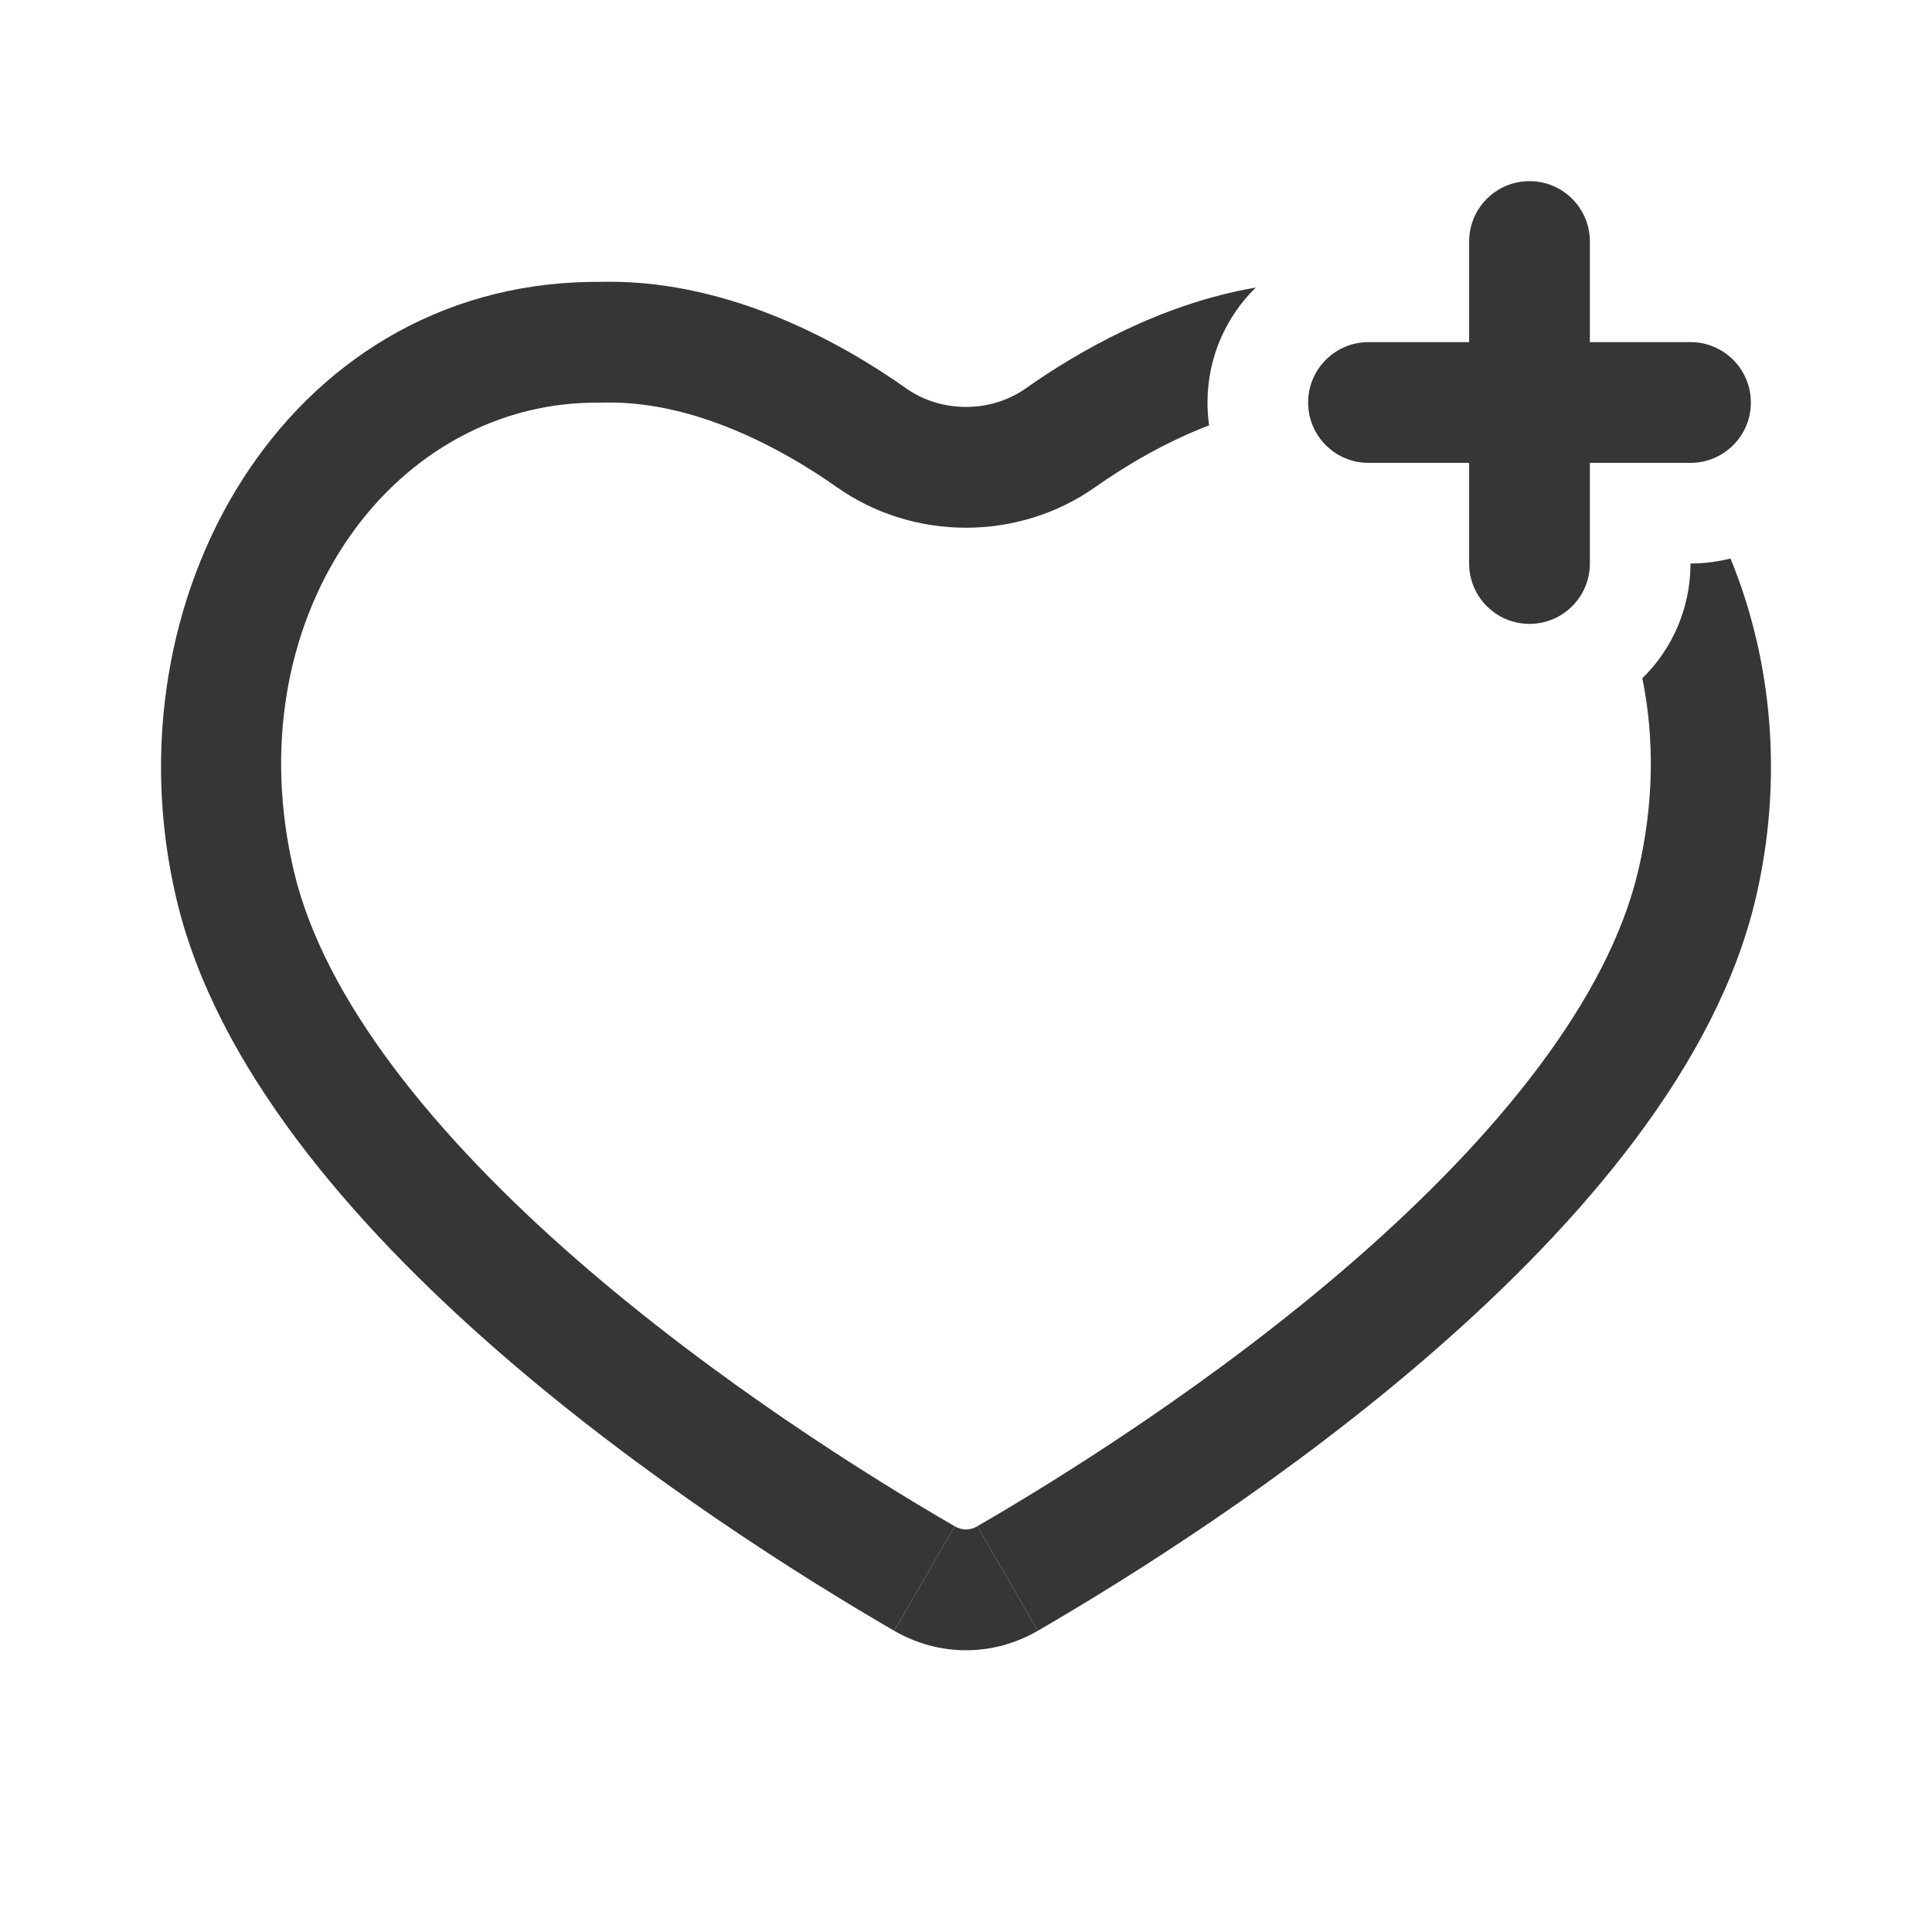
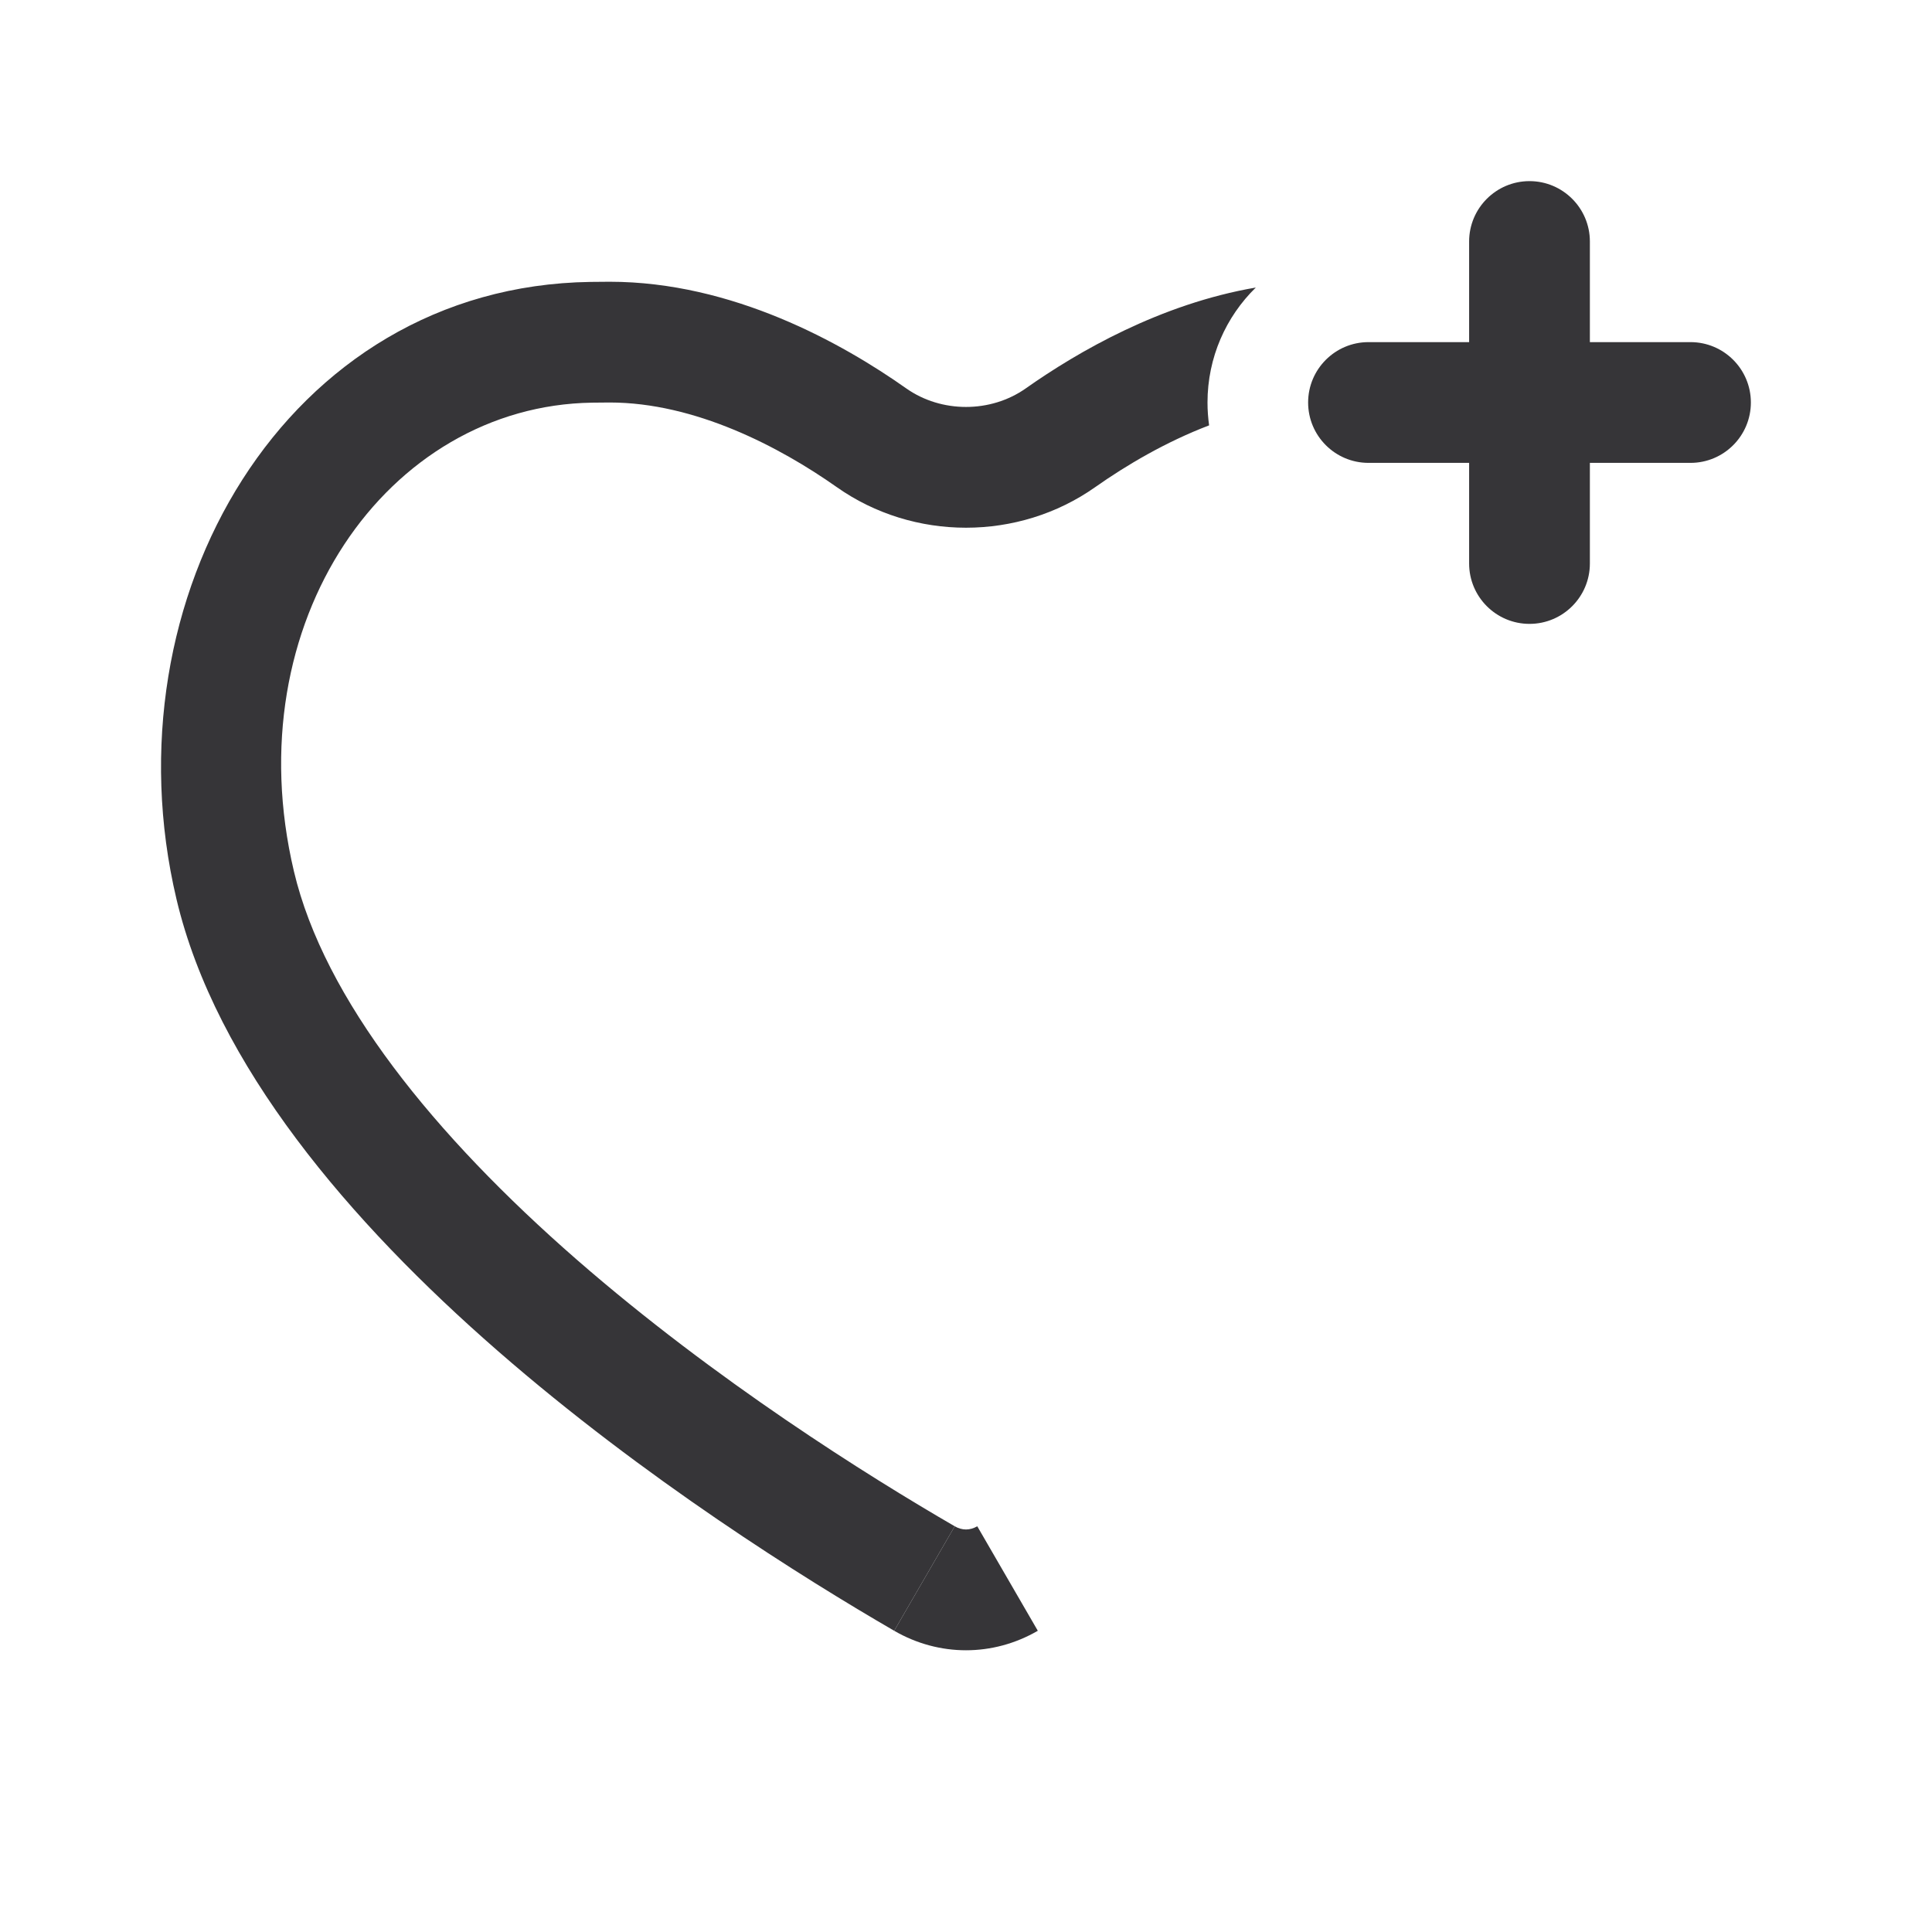
<svg xmlns="http://www.w3.org/2000/svg" width="24" height="24" viewBox="0 0 24 24" fill="none">
  <path d="M19.75 3C19.75 2.586 19.414 2.25 19 2.25C18.586 2.25 18.25 2.586 18.25 3V4.25H17C16.586 4.25 16.25 4.586 16.25 5C16.25 5.414 16.586 5.75 17 5.75H18.25V7C18.25 7.414 18.586 7.75 19 7.75C19.414 7.75 19.75 7.414 19.75 7V5.75H21C21.414 5.75 21.75 5.414 21.75 5C21.75 4.586 21.414 4.25 21 4.25H19.75V3Z" fill="#363538" />
  <path d="M12.742 4.825C13.393 4.366 14.417 3.775 15.6 3.572C15.229 3.935 15 4.441 15 5C15 5.096 15.007 5.191 15.02 5.284C14.483 5.489 13.995 5.777 13.607 6.05C12.653 6.724 11.347 6.724 10.393 6.05C9.683 5.55 8.634 5 7.573 5C7.5 5 7.428 5.001 7.357 5.002C4.814 5.039 2.919 7.724 3.651 10.823C4.027 12.413 5.391 14.1 7.165 15.648C8.892 17.153 10.785 18.337 11.86 18.96L11.108 20.258C8.878 18.965 3.168 15.301 2.192 11.168C1.31 7.436 3.547 3.557 7.335 3.502C7.413 3.501 7.493 3.5 7.573 3.5C9.098 3.5 10.46 4.262 11.258 4.825C11.694 5.132 12.306 5.132 12.742 4.825Z" fill="#363538" />
  <path d="M12.892 20.258C12.335 20.581 11.665 20.581 11.108 20.258L11.86 18.96C11.952 19.013 12.048 19.013 12.14 18.96L12.892 20.258Z" fill="#363538" />
-   <path d="M12.892 20.258L12.14 18.96C13.215 18.337 15.108 17.153 16.835 15.648C18.609 14.1 19.973 12.413 20.349 10.823C20.548 9.978 20.552 9.164 20.402 8.426C20.771 8.064 21 7.559 21 7C21.172 7 21.338 6.978 21.497 6.938C22.019 8.209 22.155 9.7 21.808 11.168C20.832 15.301 15.122 18.965 12.892 20.258Z" fill="#363538" />
</svg>